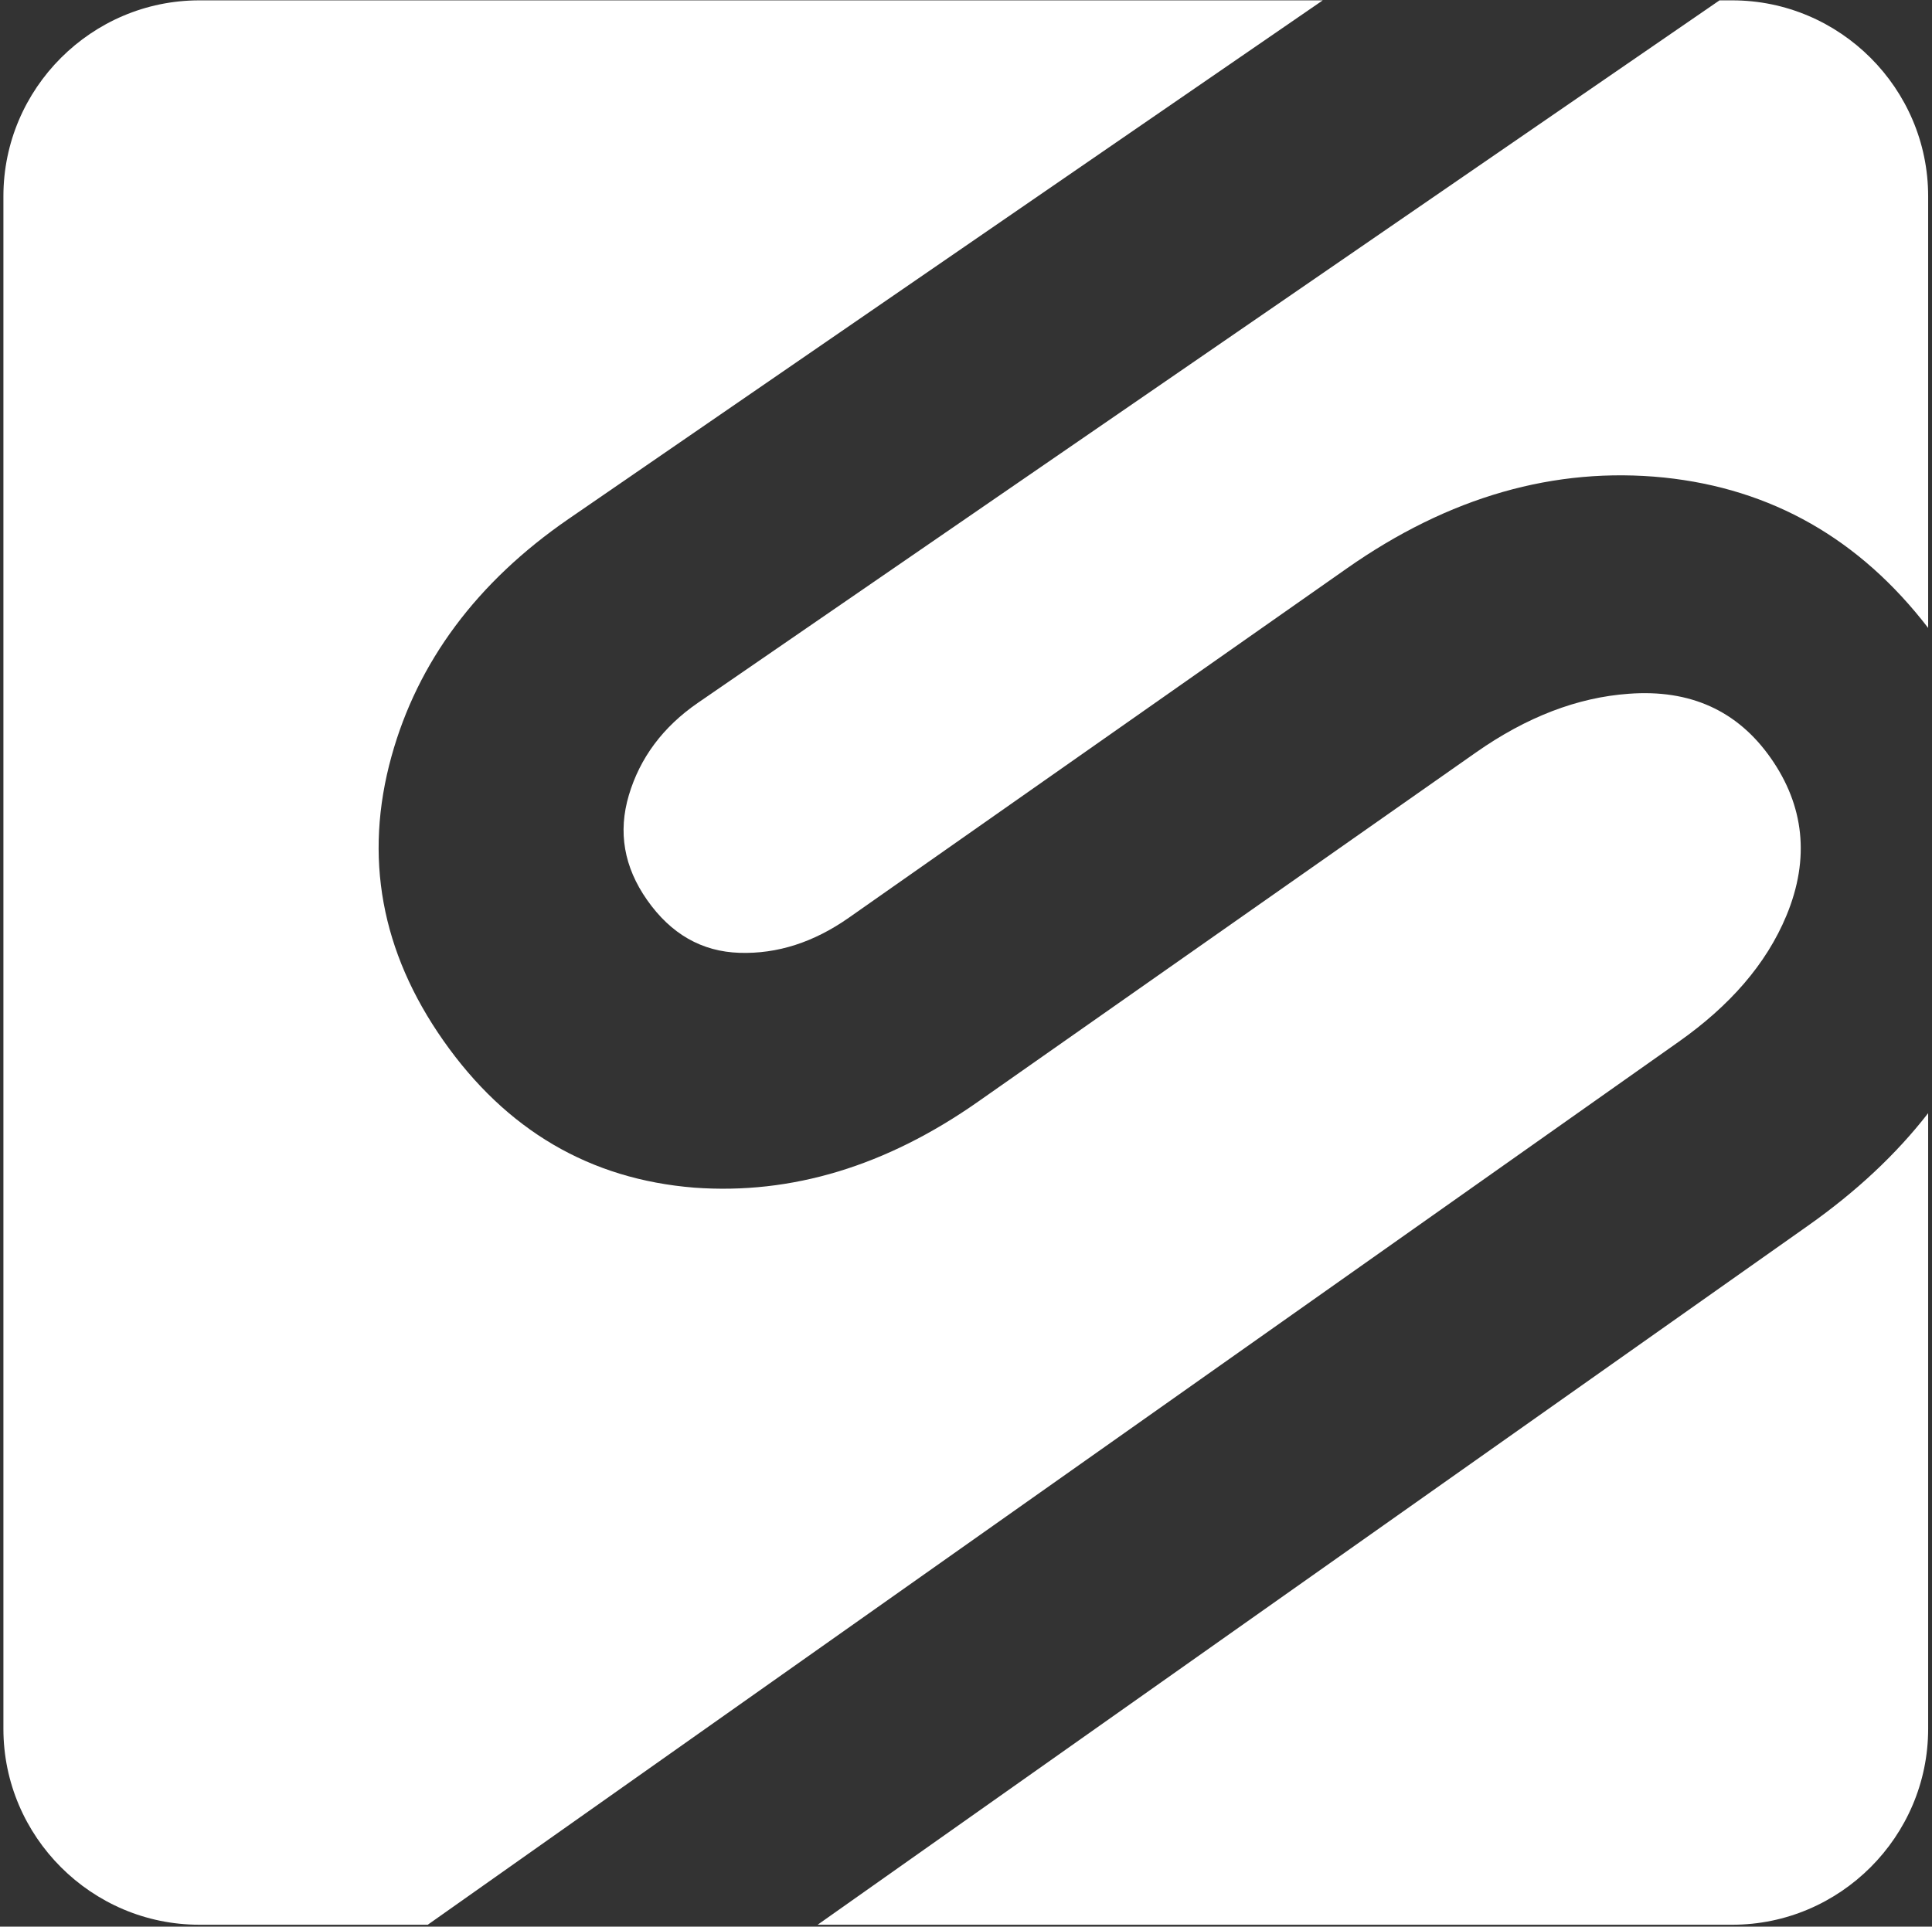
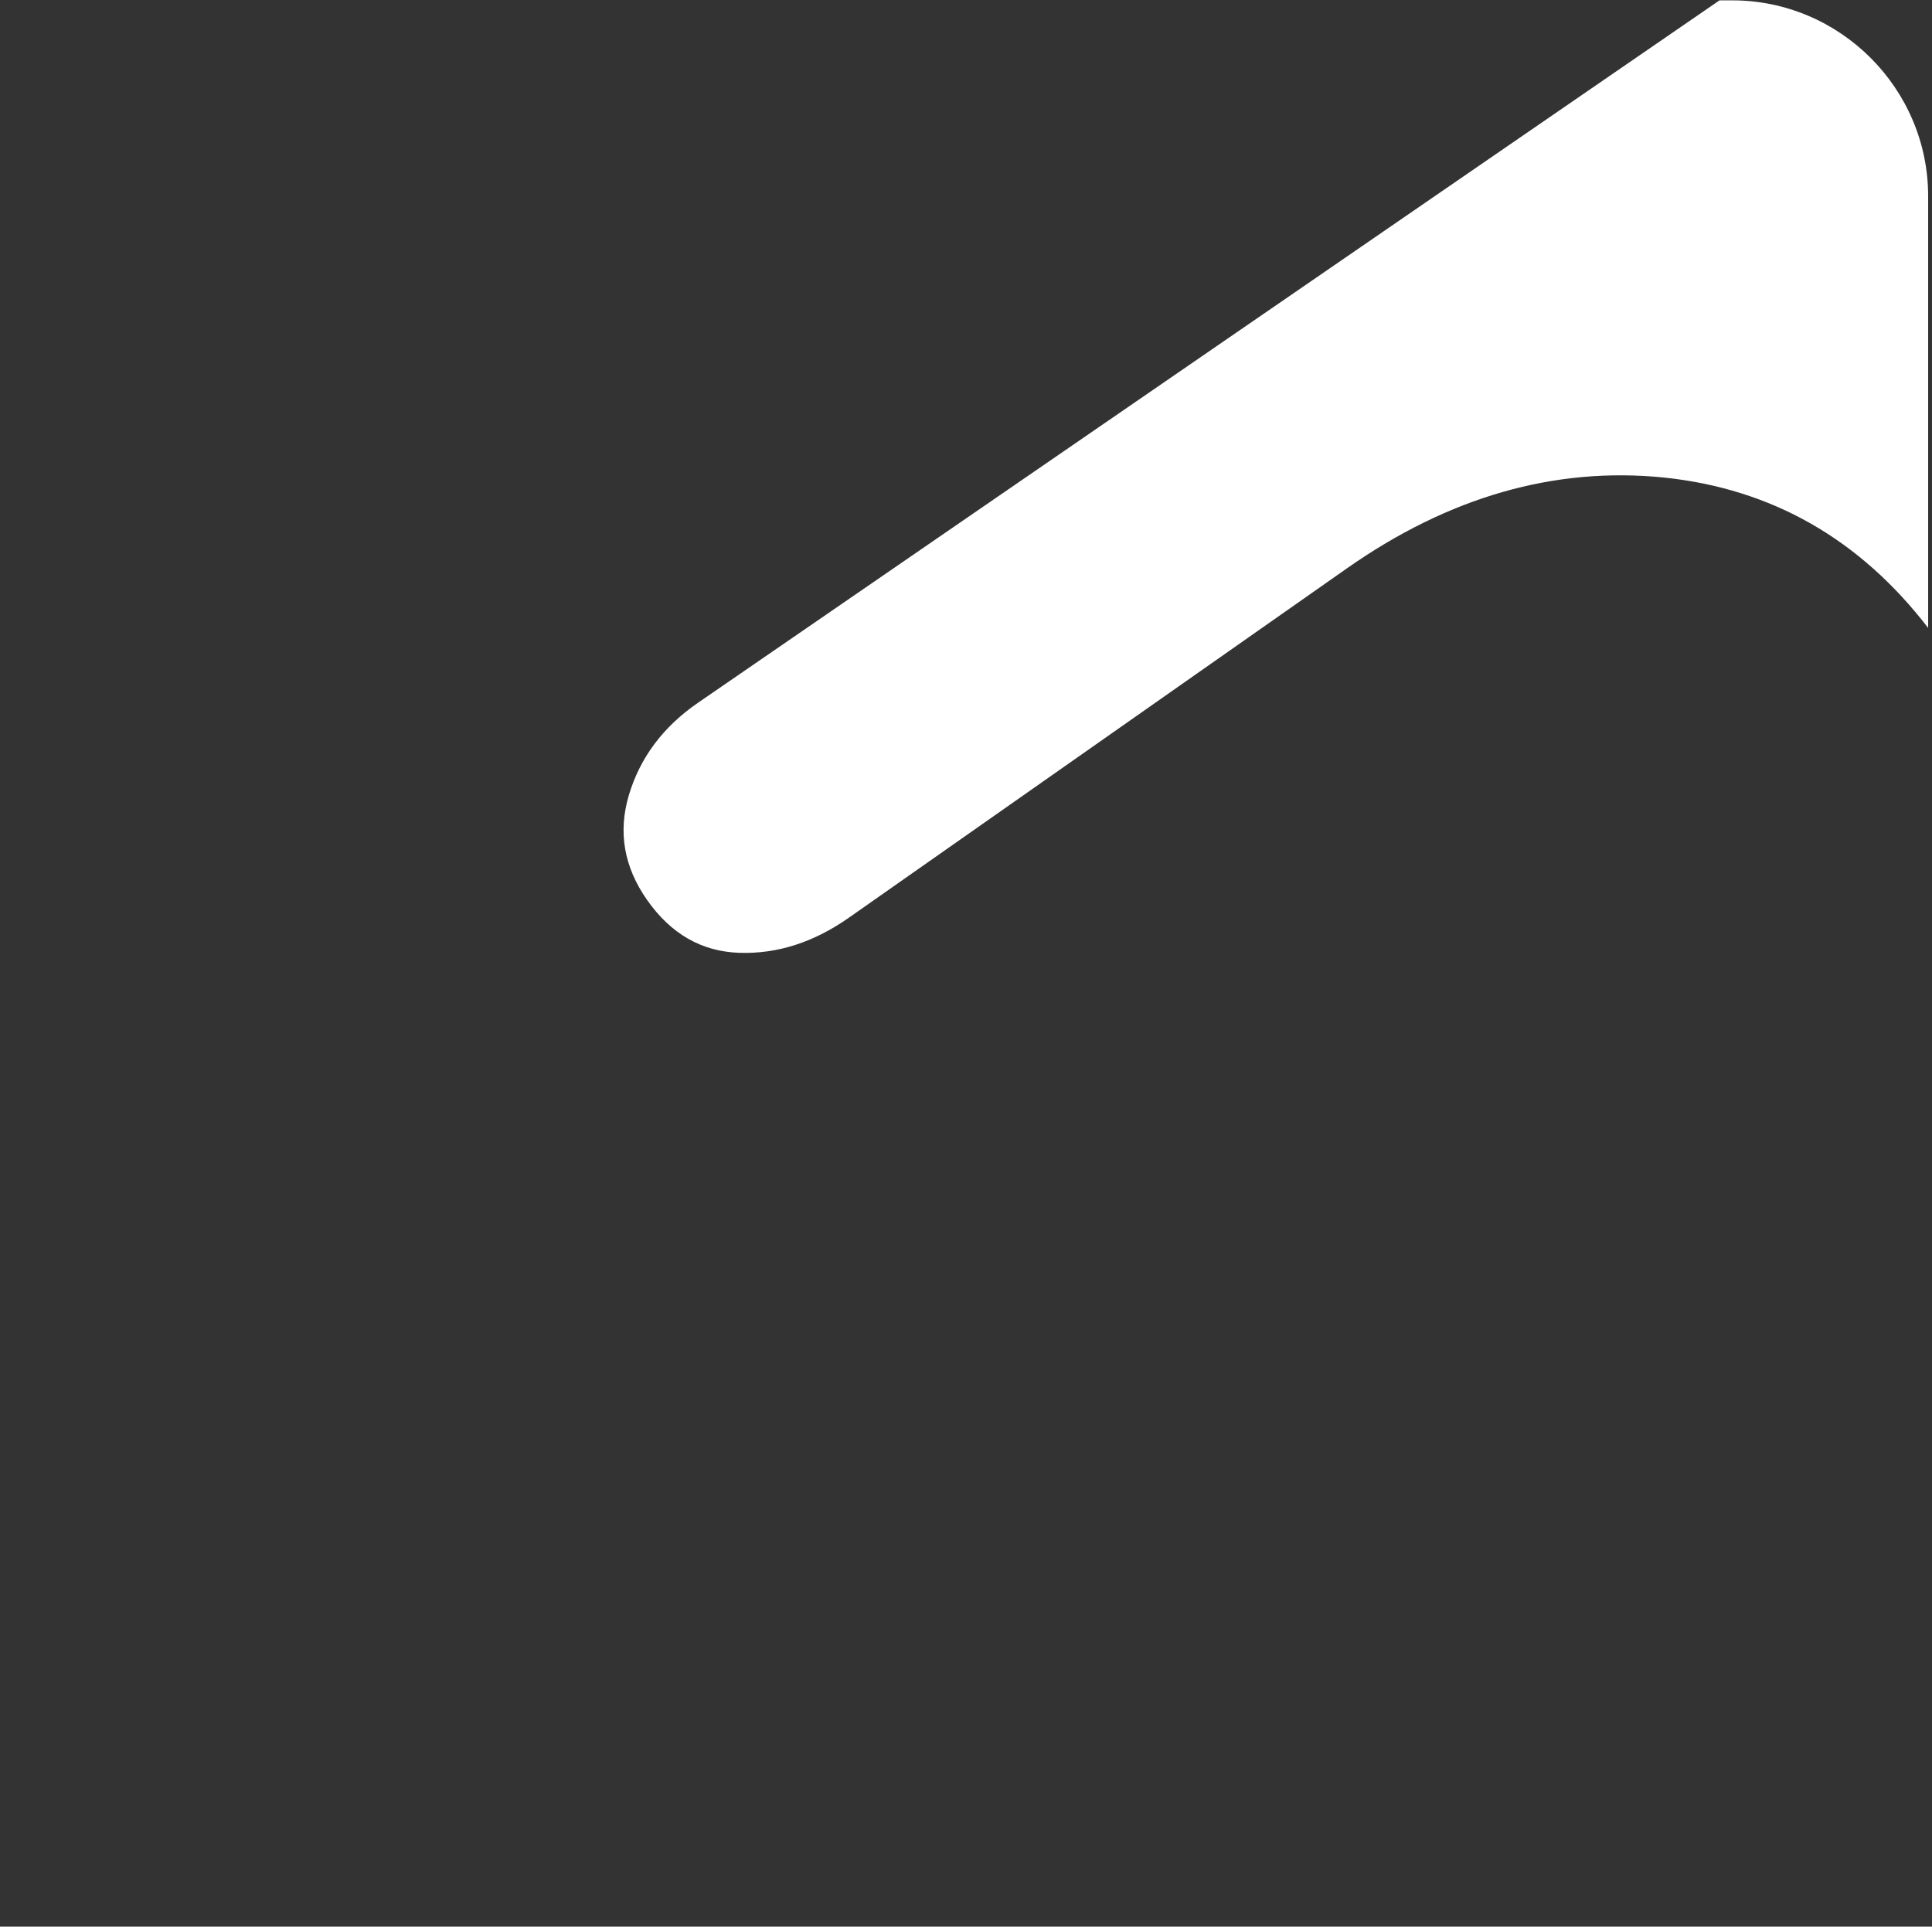
<svg xmlns="http://www.w3.org/2000/svg" width="386" height="385" viewBox="0 0 386 385" fill="none">
  <rect x="0" y="0" width="386" height="385" fill="#333333" stroke="none" />
-   <path fill-rule="evenodd" clip-rule="evenodd" d="M385.231 222.44V345.486C385.231 367.01 367.62 384.621 346.096 384.621H163.358L361.237 244.922C370.848 238.137 378.866 230.652 385.231 222.44Z" fill="white" />
  <path fill-rule="evenodd" clip-rule="evenodd" d="M343.546 0.071H346.096C367.62 0.071 385.231 17.681 385.231 39.205V125.481C371.551 107.688 353.955 97.669 332.445 95.426C310.606 93.222 289.488 99.274 269.096 113.581L169.586 183.392C162.579 188.307 155.307 190.646 147.759 190.404C140.214 190.166 134.054 186.646 129.287 179.849C124.661 173.255 123.447 166.266 125.646 158.883C127.845 151.5 132.402 145.285 139.451 140.436L343.546 0.071Z" fill="white" />
-   <path fill-rule="evenodd" clip-rule="evenodd" d="M39.815 0.071H264.277L113.65 103.661C95.195 116.359 83.439 132.326 78.227 151.108C72.637 171.257 76.153 190.222 88.583 207.94C101.159 225.864 117.868 235.659 138.716 237.33C158.157 238.752 177.047 233.033 195.385 220.168L294.895 150.358C304.989 143.276 315.161 139.367 325.407 138.636C337.673 137.718 347.13 141.993 353.78 151.473C360.428 160.948 361.658 171.508 356.935 182.921C352.874 192.731 345.509 201.033 335.436 208.146L85.465 384.62H39.815C18.291 384.62 0.681 367.009 0.681 345.485V39.205C0.681 17.681 18.291 0.071 39.815 0.071Z" fill="white" />
</svg>